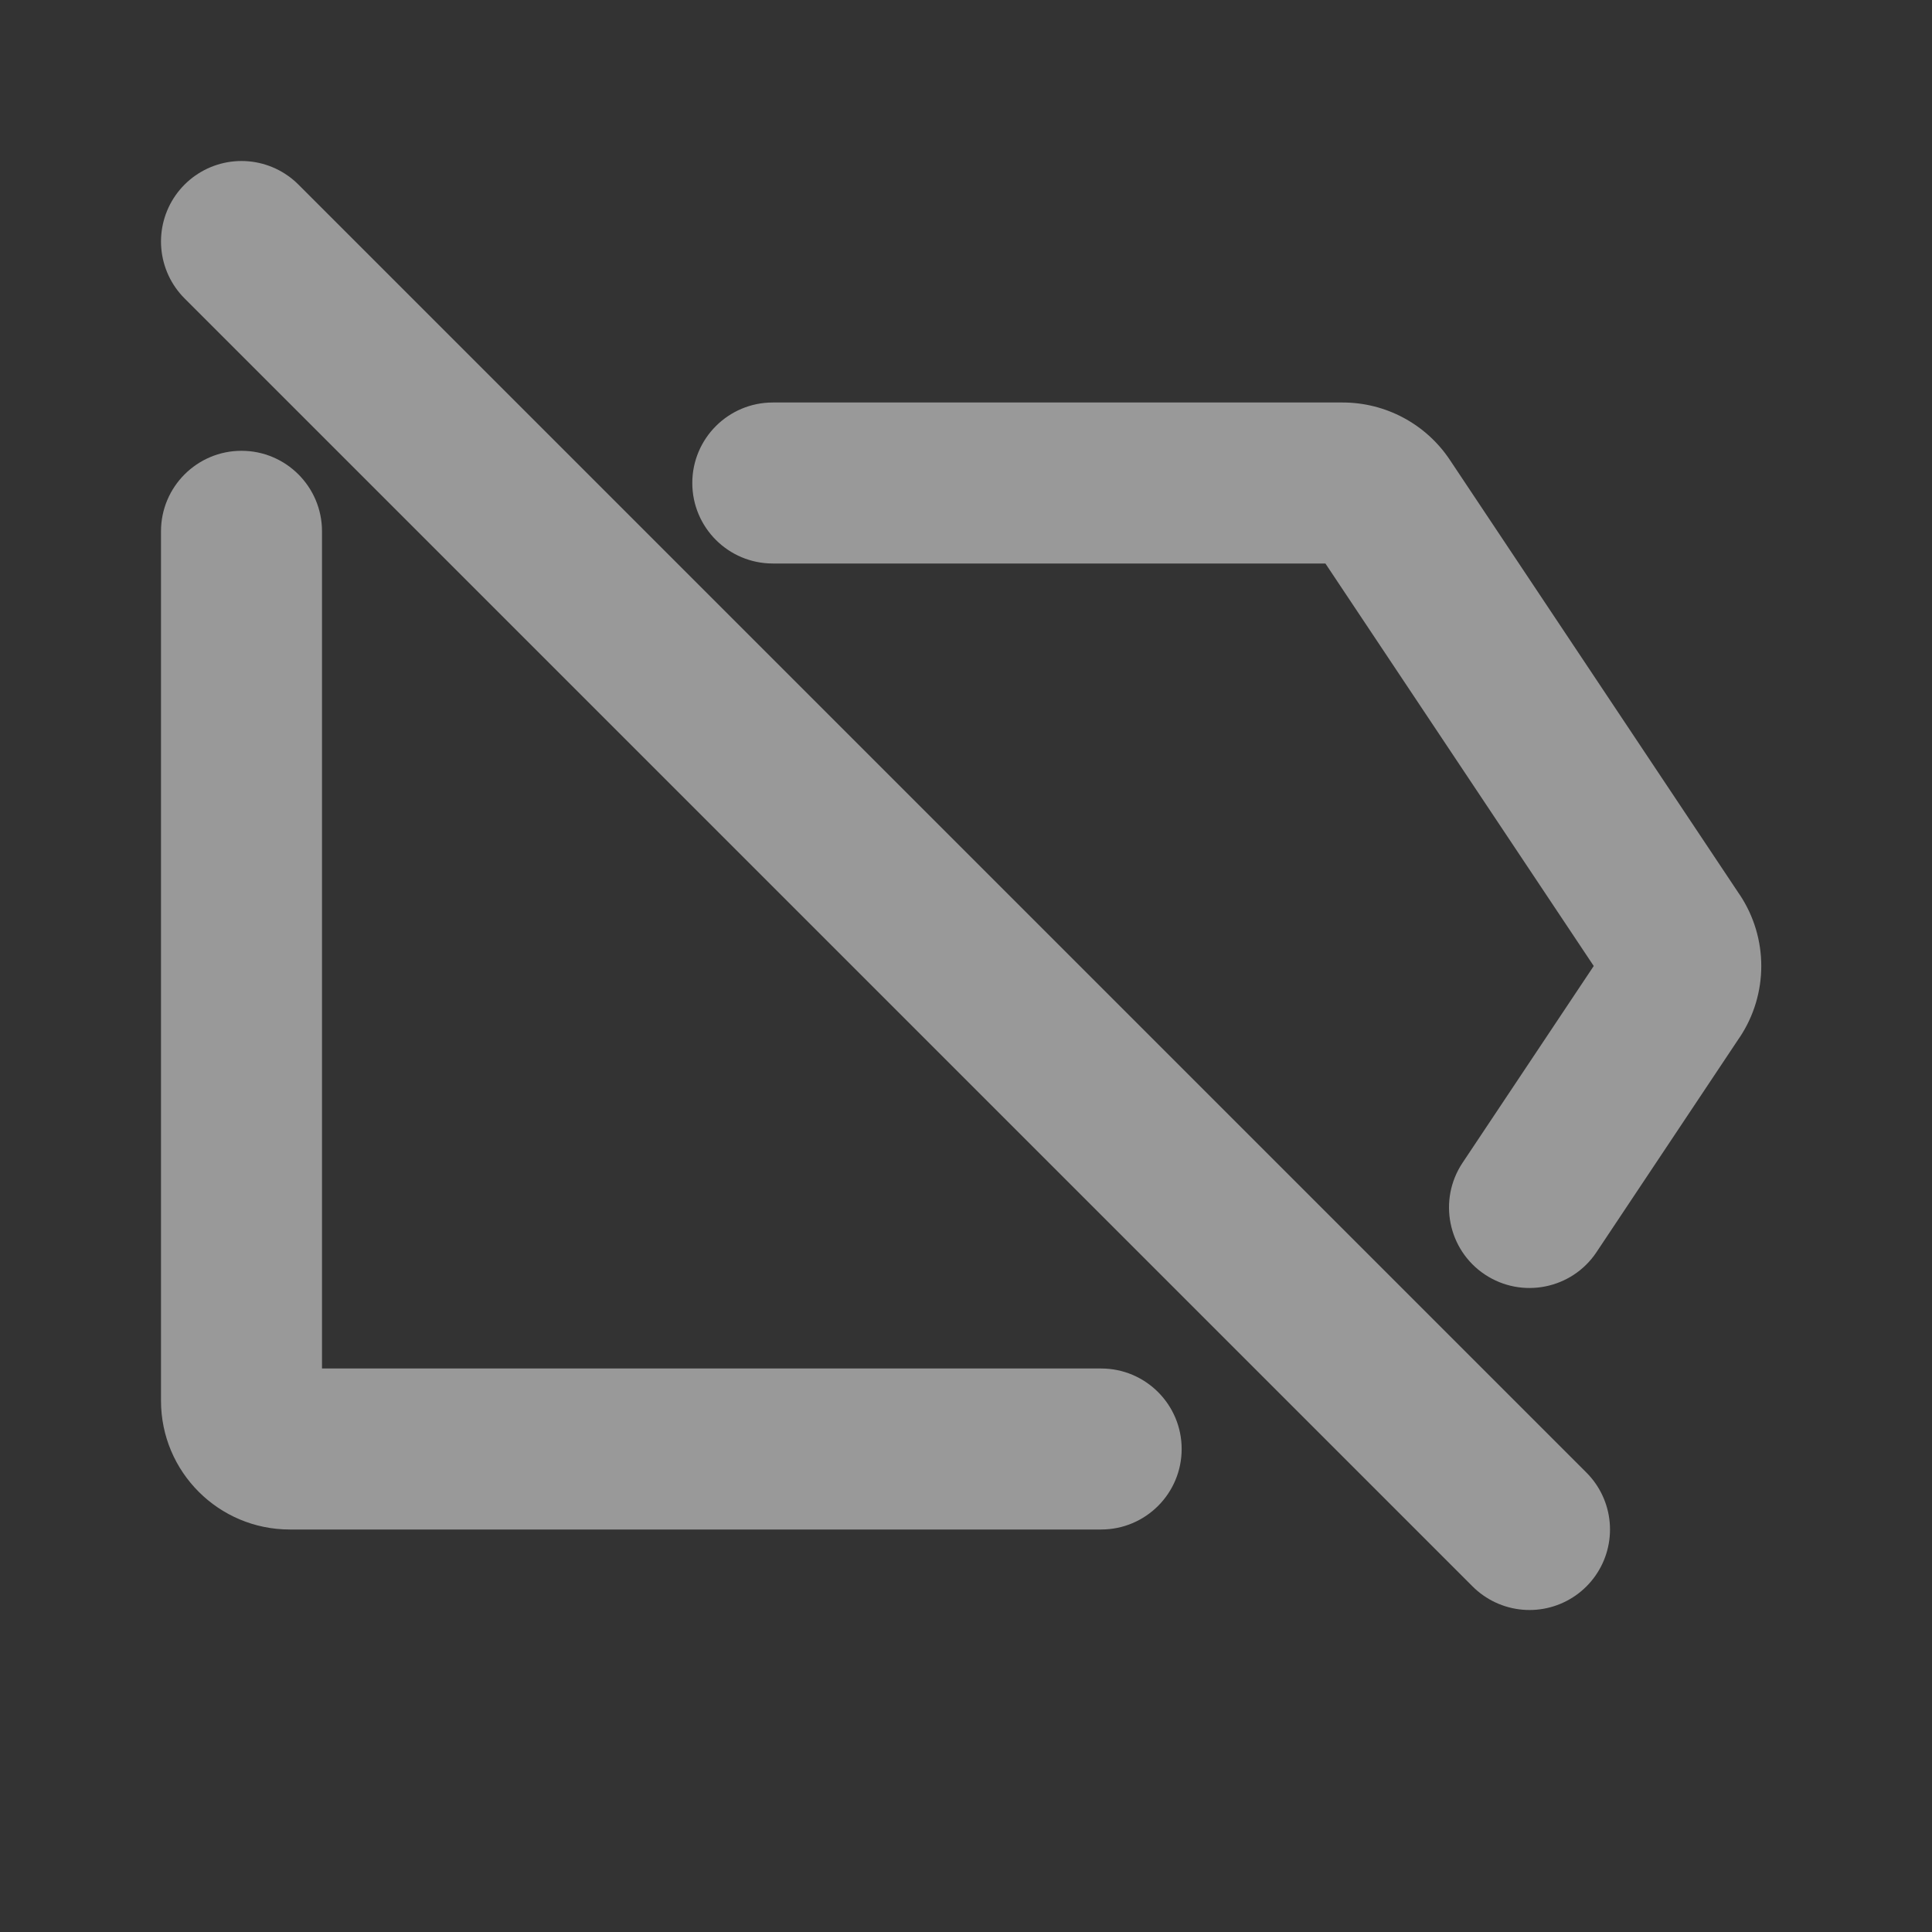
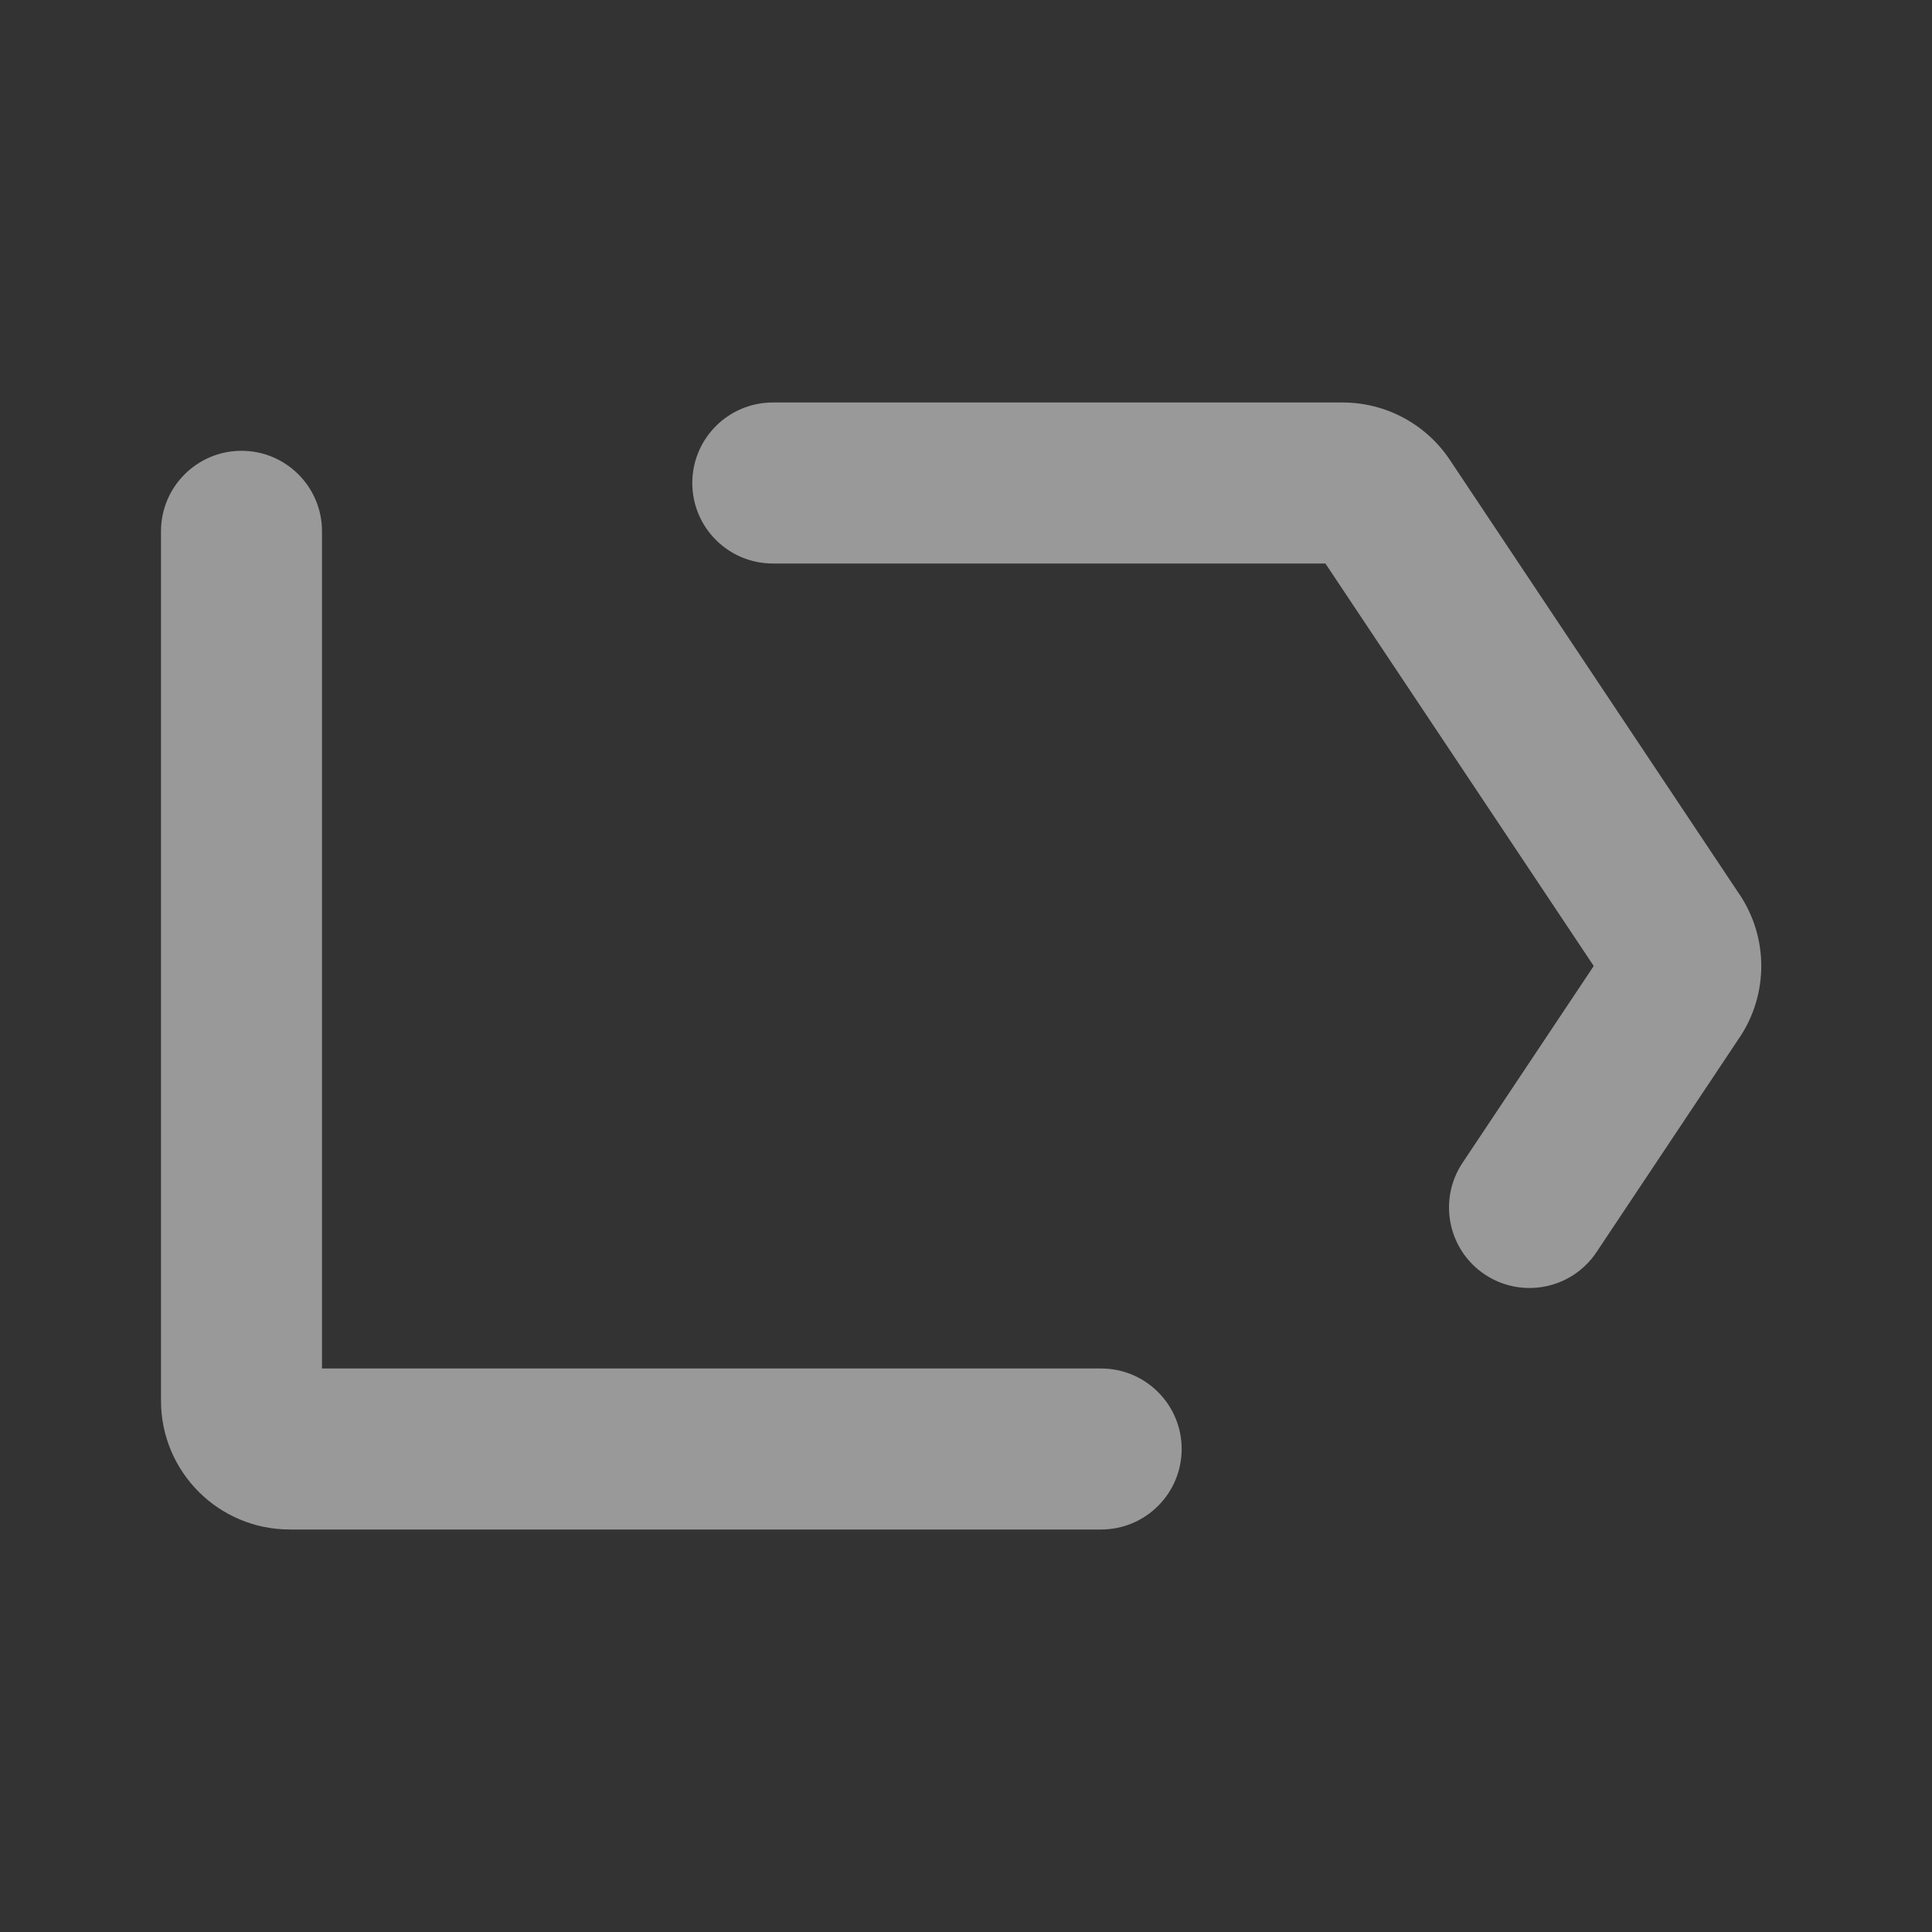
<svg xmlns="http://www.w3.org/2000/svg" width="24" height="24" viewBox="0 0 24 24" fill="none">
  <rect x="0" y="0" width="24" height="24" fill="#333333" stroke="none" />
  <g opacity="0.5">
    <path d="M4 6.6C4 6.048 3.552 5.6 3 5.6C2.448 5.6 2 6.048 2 6.6H4ZM13.679 19C14.231 19 14.679 18.552 14.679 18C14.679 17.448 14.231 17 13.679 17V19ZM4 17.4V6.6H2V17.4H4ZM13.679 17H3.6V19H13.679V17ZM3.6 17C3.821 17 4 17.179 4 17.4H2C2 18.284 2.716 19 3.6 19V17Z" fill="white" />
    <path d="M9.6 5C9.048 5 8.6 5.448 8.6 6C8.6 6.552 9.048 7 9.6 7V5ZM17.178 6.267L18.01 5.712L18.01 5.712L17.178 6.267ZM20.778 11.667L19.946 12.222L19.946 12.222L20.778 11.667ZM20.778 12.333L19.946 11.778L19.946 11.778L20.778 12.333ZM18.168 14.445C17.862 14.905 17.986 15.526 18.445 15.832C18.905 16.138 19.526 16.014 19.832 15.555L18.168 14.445ZM9.6 7H16.679V5H9.6V7ZM16.679 7C16.545 7 16.42 6.933 16.346 6.822L18.01 5.712C17.713 5.267 17.214 5 16.679 5V7ZM16.346 6.822L19.946 12.222L21.61 11.113L18.01 5.712L16.346 6.822ZM19.946 12.222C19.857 12.088 19.857 11.912 19.946 11.778L21.61 12.888C21.969 12.35 21.969 11.65 21.61 11.112L19.946 12.222ZM19.946 11.778L18.168 14.445L19.832 15.555L21.61 12.887L19.946 11.778Z" fill="white" />
-     <path d="M3 3L19 19" stroke="white" stroke-width="2" stroke-linecap="round" stroke-linejoin="round" />
  </g>
</svg>